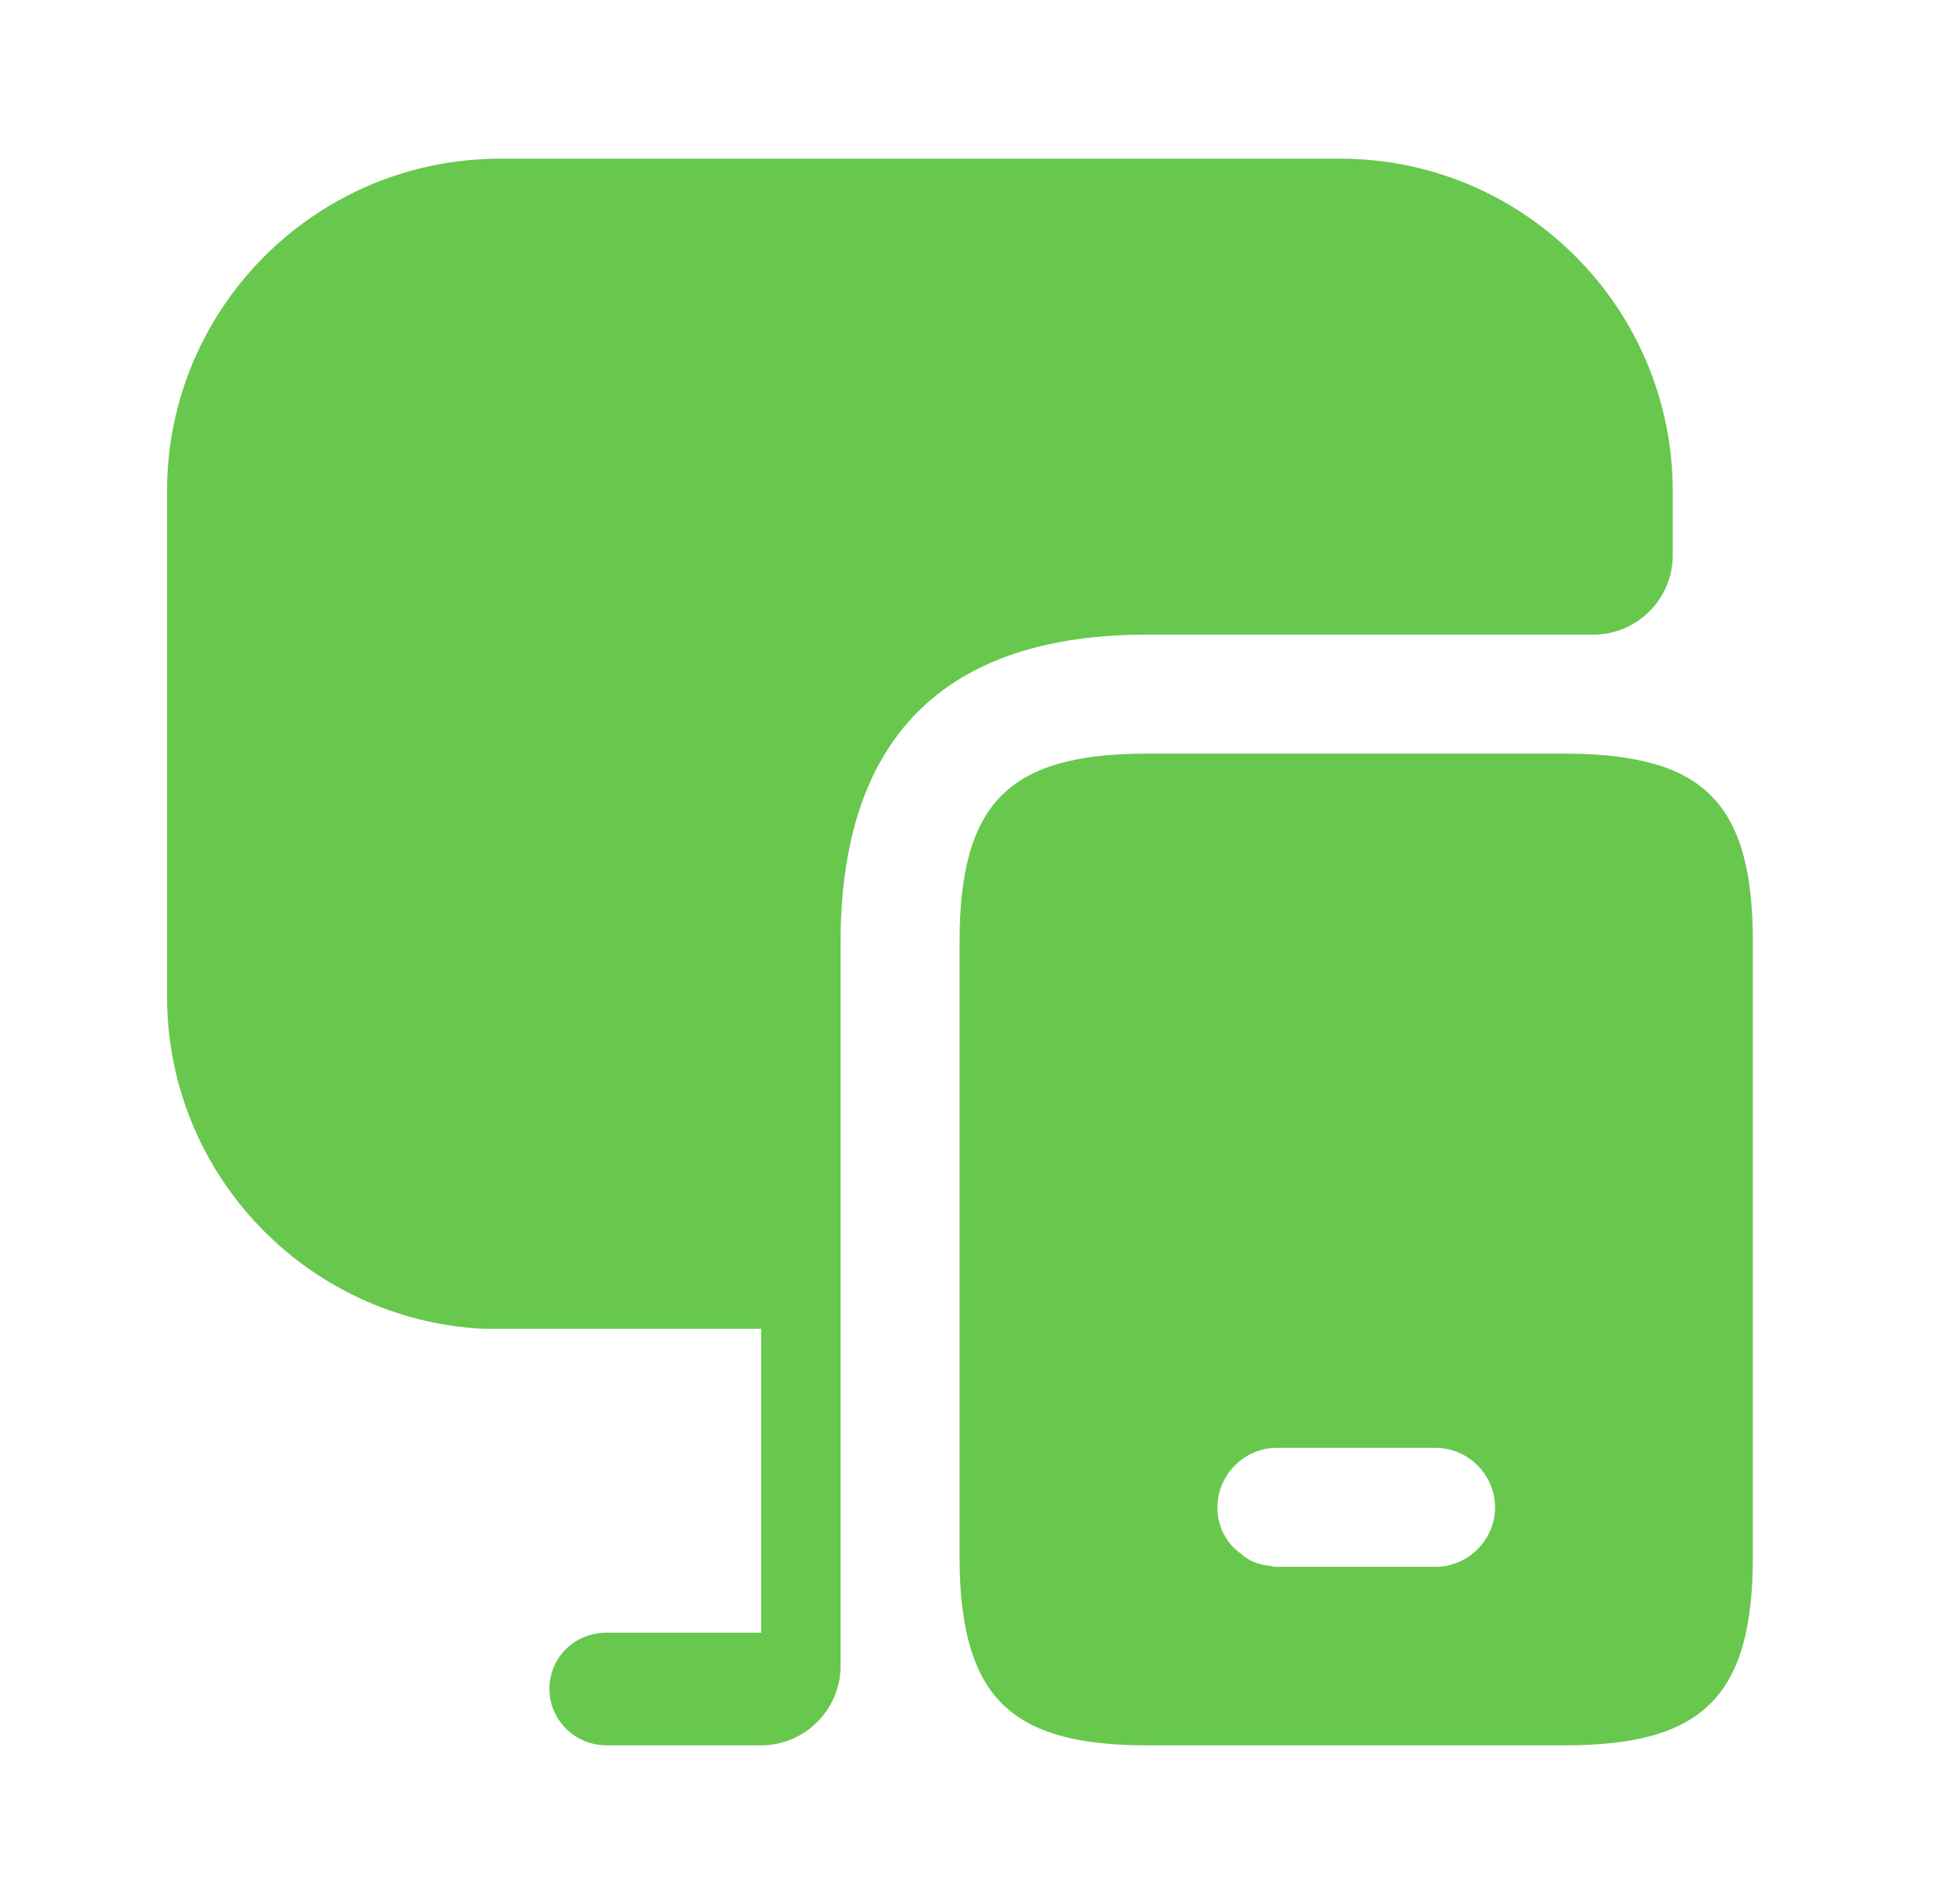
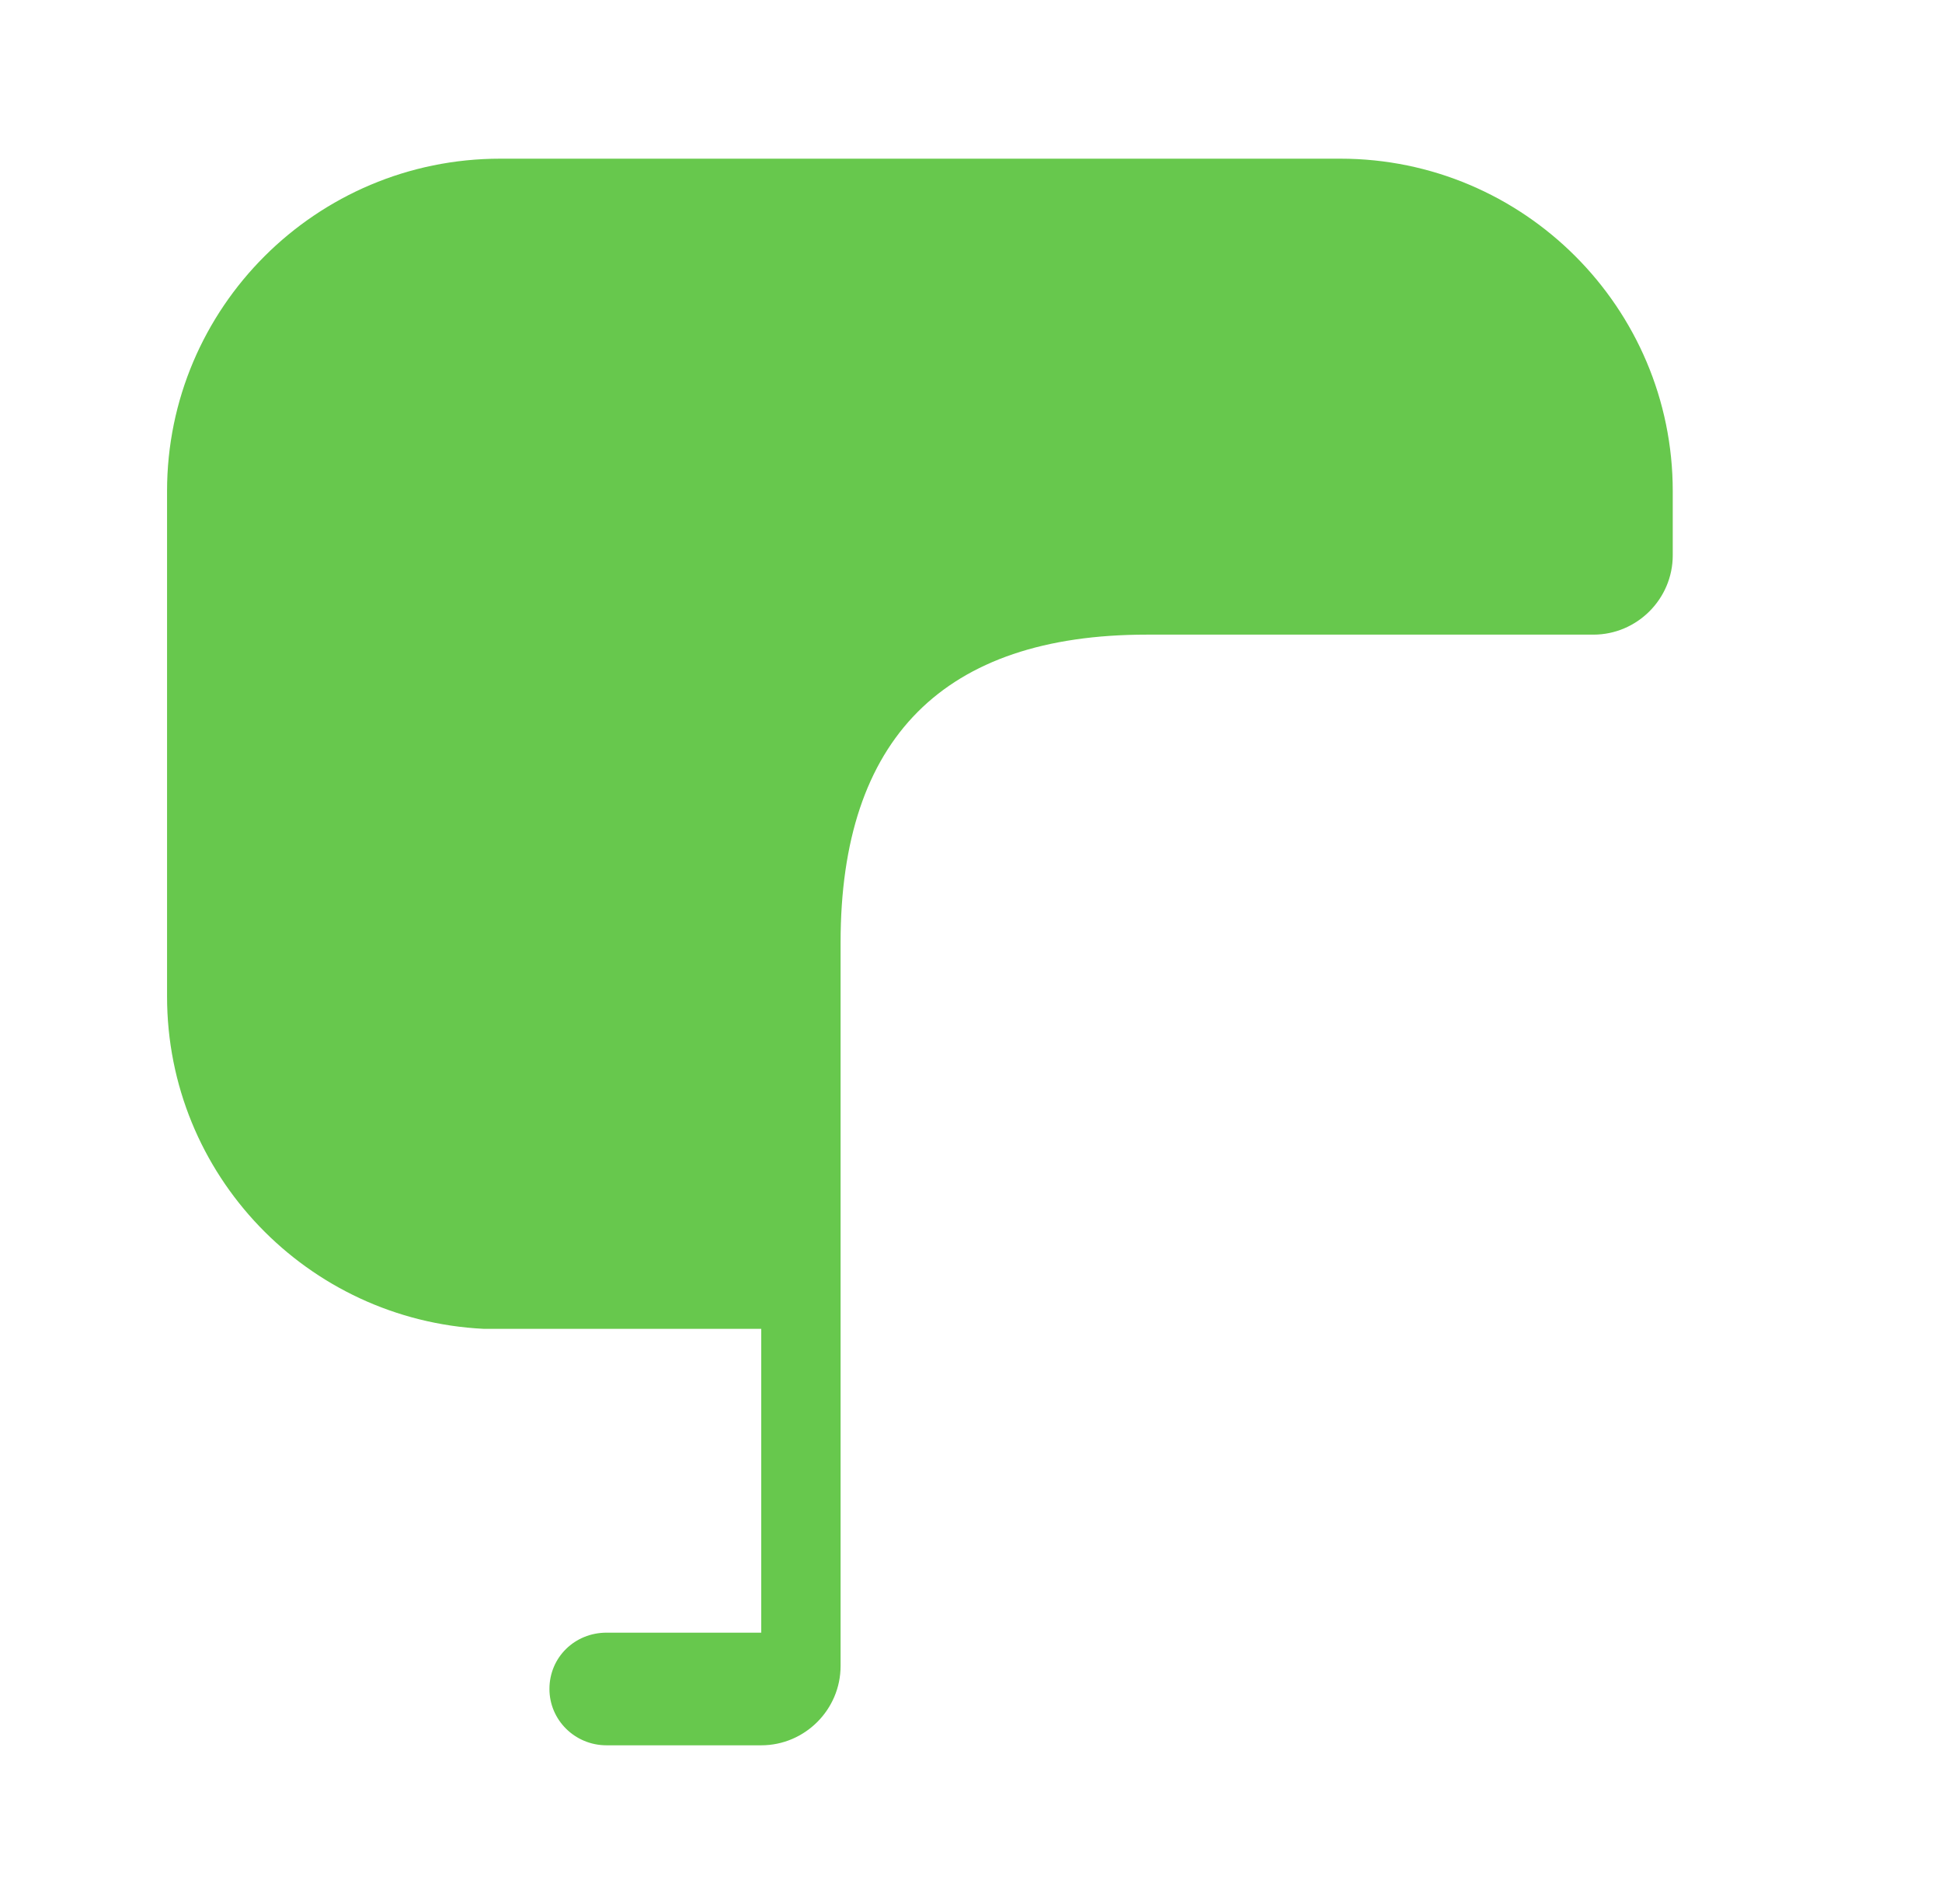
<svg xmlns="http://www.w3.org/2000/svg" width="51" height="50" viewBox="0 0 51 50" fill="none">
-   <path d="M43.929 20.229C43.221 19.937 42.283 19.791 41.117 19.791H30.117C26.492 19.791 25.2 21.083 25.2 24.75V40.875C25.2 42.083 25.346 43.021 25.658 43.75C26.304 45.25 27.679 45.833 30.117 45.833H41.117C44.742 45.833 46.033 44.521 46.033 40.875V24.75C46.033 22.271 45.45 20.875 43.929 20.229ZM37.7 41.146H33.533C33.492 41.146 33.429 41.146 33.388 41.125C33.075 41.104 32.804 41 32.575 40.791C32.2 40.521 31.971 40.083 31.971 39.583C31.971 38.729 32.679 38.021 33.533 38.021H37.7C38.554 38.021 39.263 38.729 39.263 39.583C39.263 40.437 38.554 41.146 37.7 41.146Z" fill="#67C84D" />
  <path d="M43.929 12.896V14.583C43.929 15.729 42.991 16.666 41.845 16.666H30.116C24.783 16.666 22.075 19.396 22.075 24.75V43.75C22.075 44.896 21.137 45.833 19.991 45.833H15.929C15.095 45.833 14.429 45.166 14.429 44.354C14.429 43.521 15.095 42.875 15.929 42.875H19.991V34.896H12.7C8.075 34.666 4.387 30.854 4.387 26.166V12.896C4.387 8.083 8.304 4.167 13.137 4.167H35.2C40.012 4.167 43.929 8.083 43.929 12.896Z" fill="#67C84D" />
</svg>